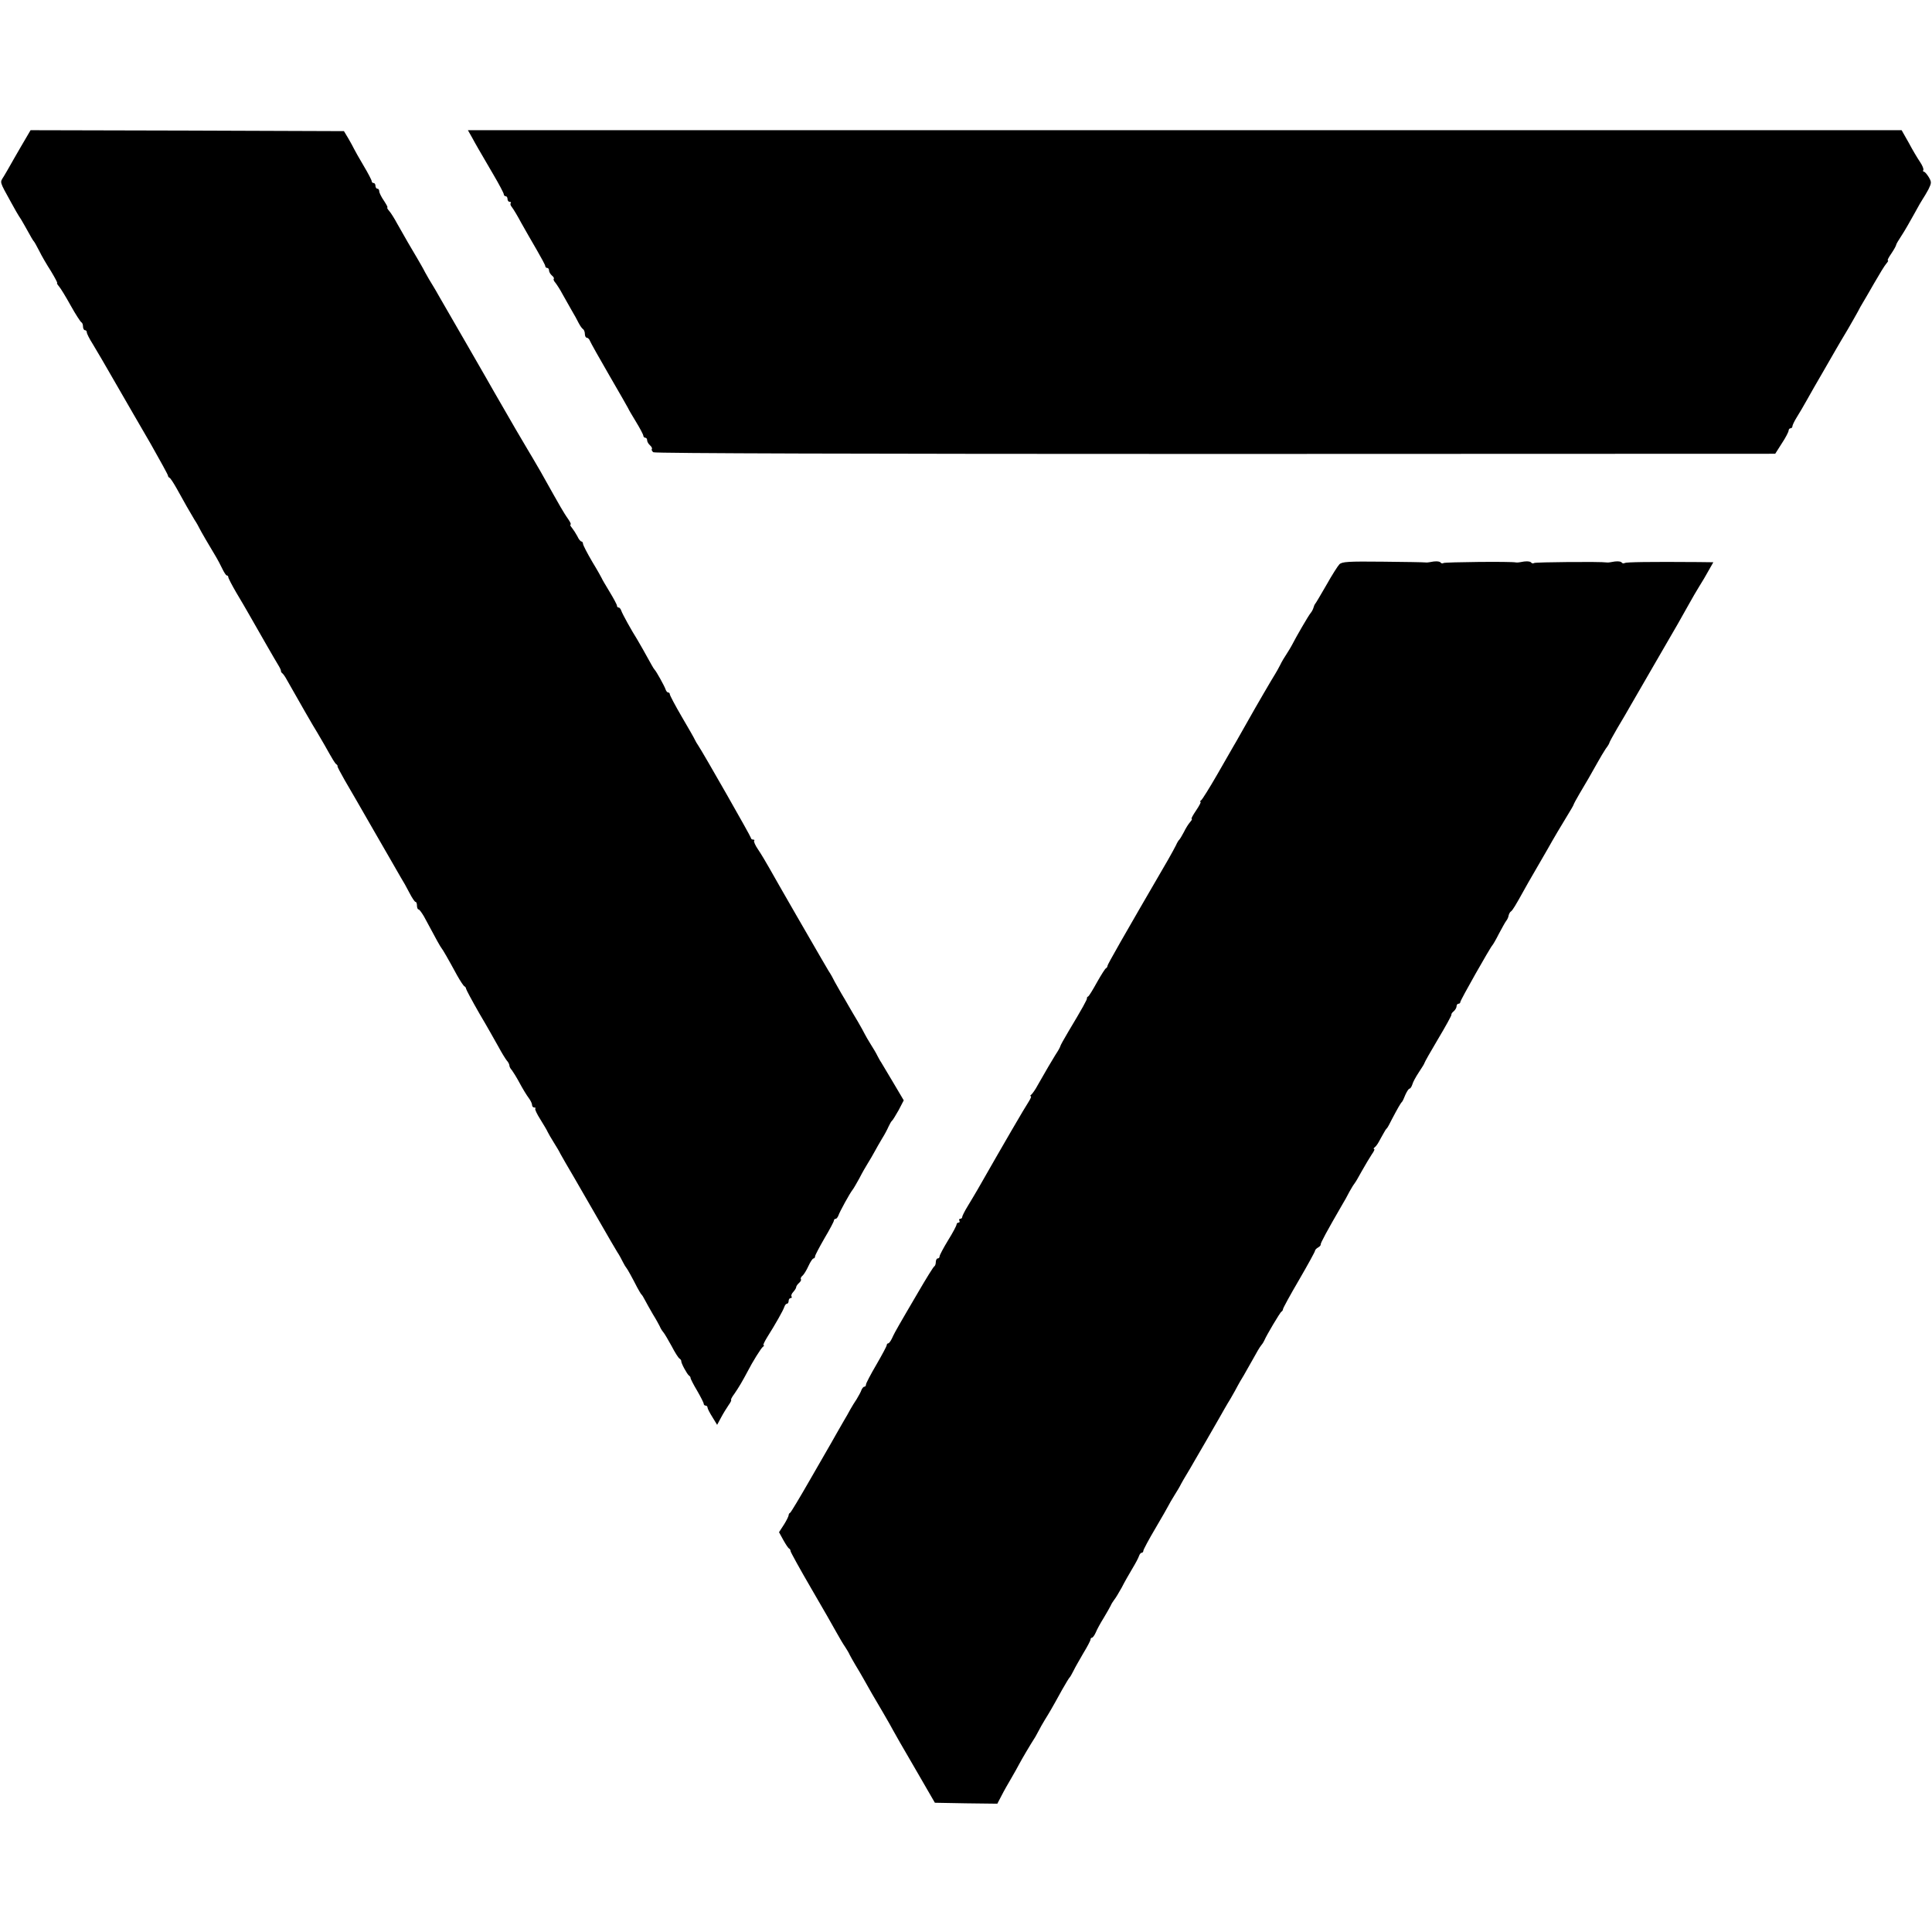
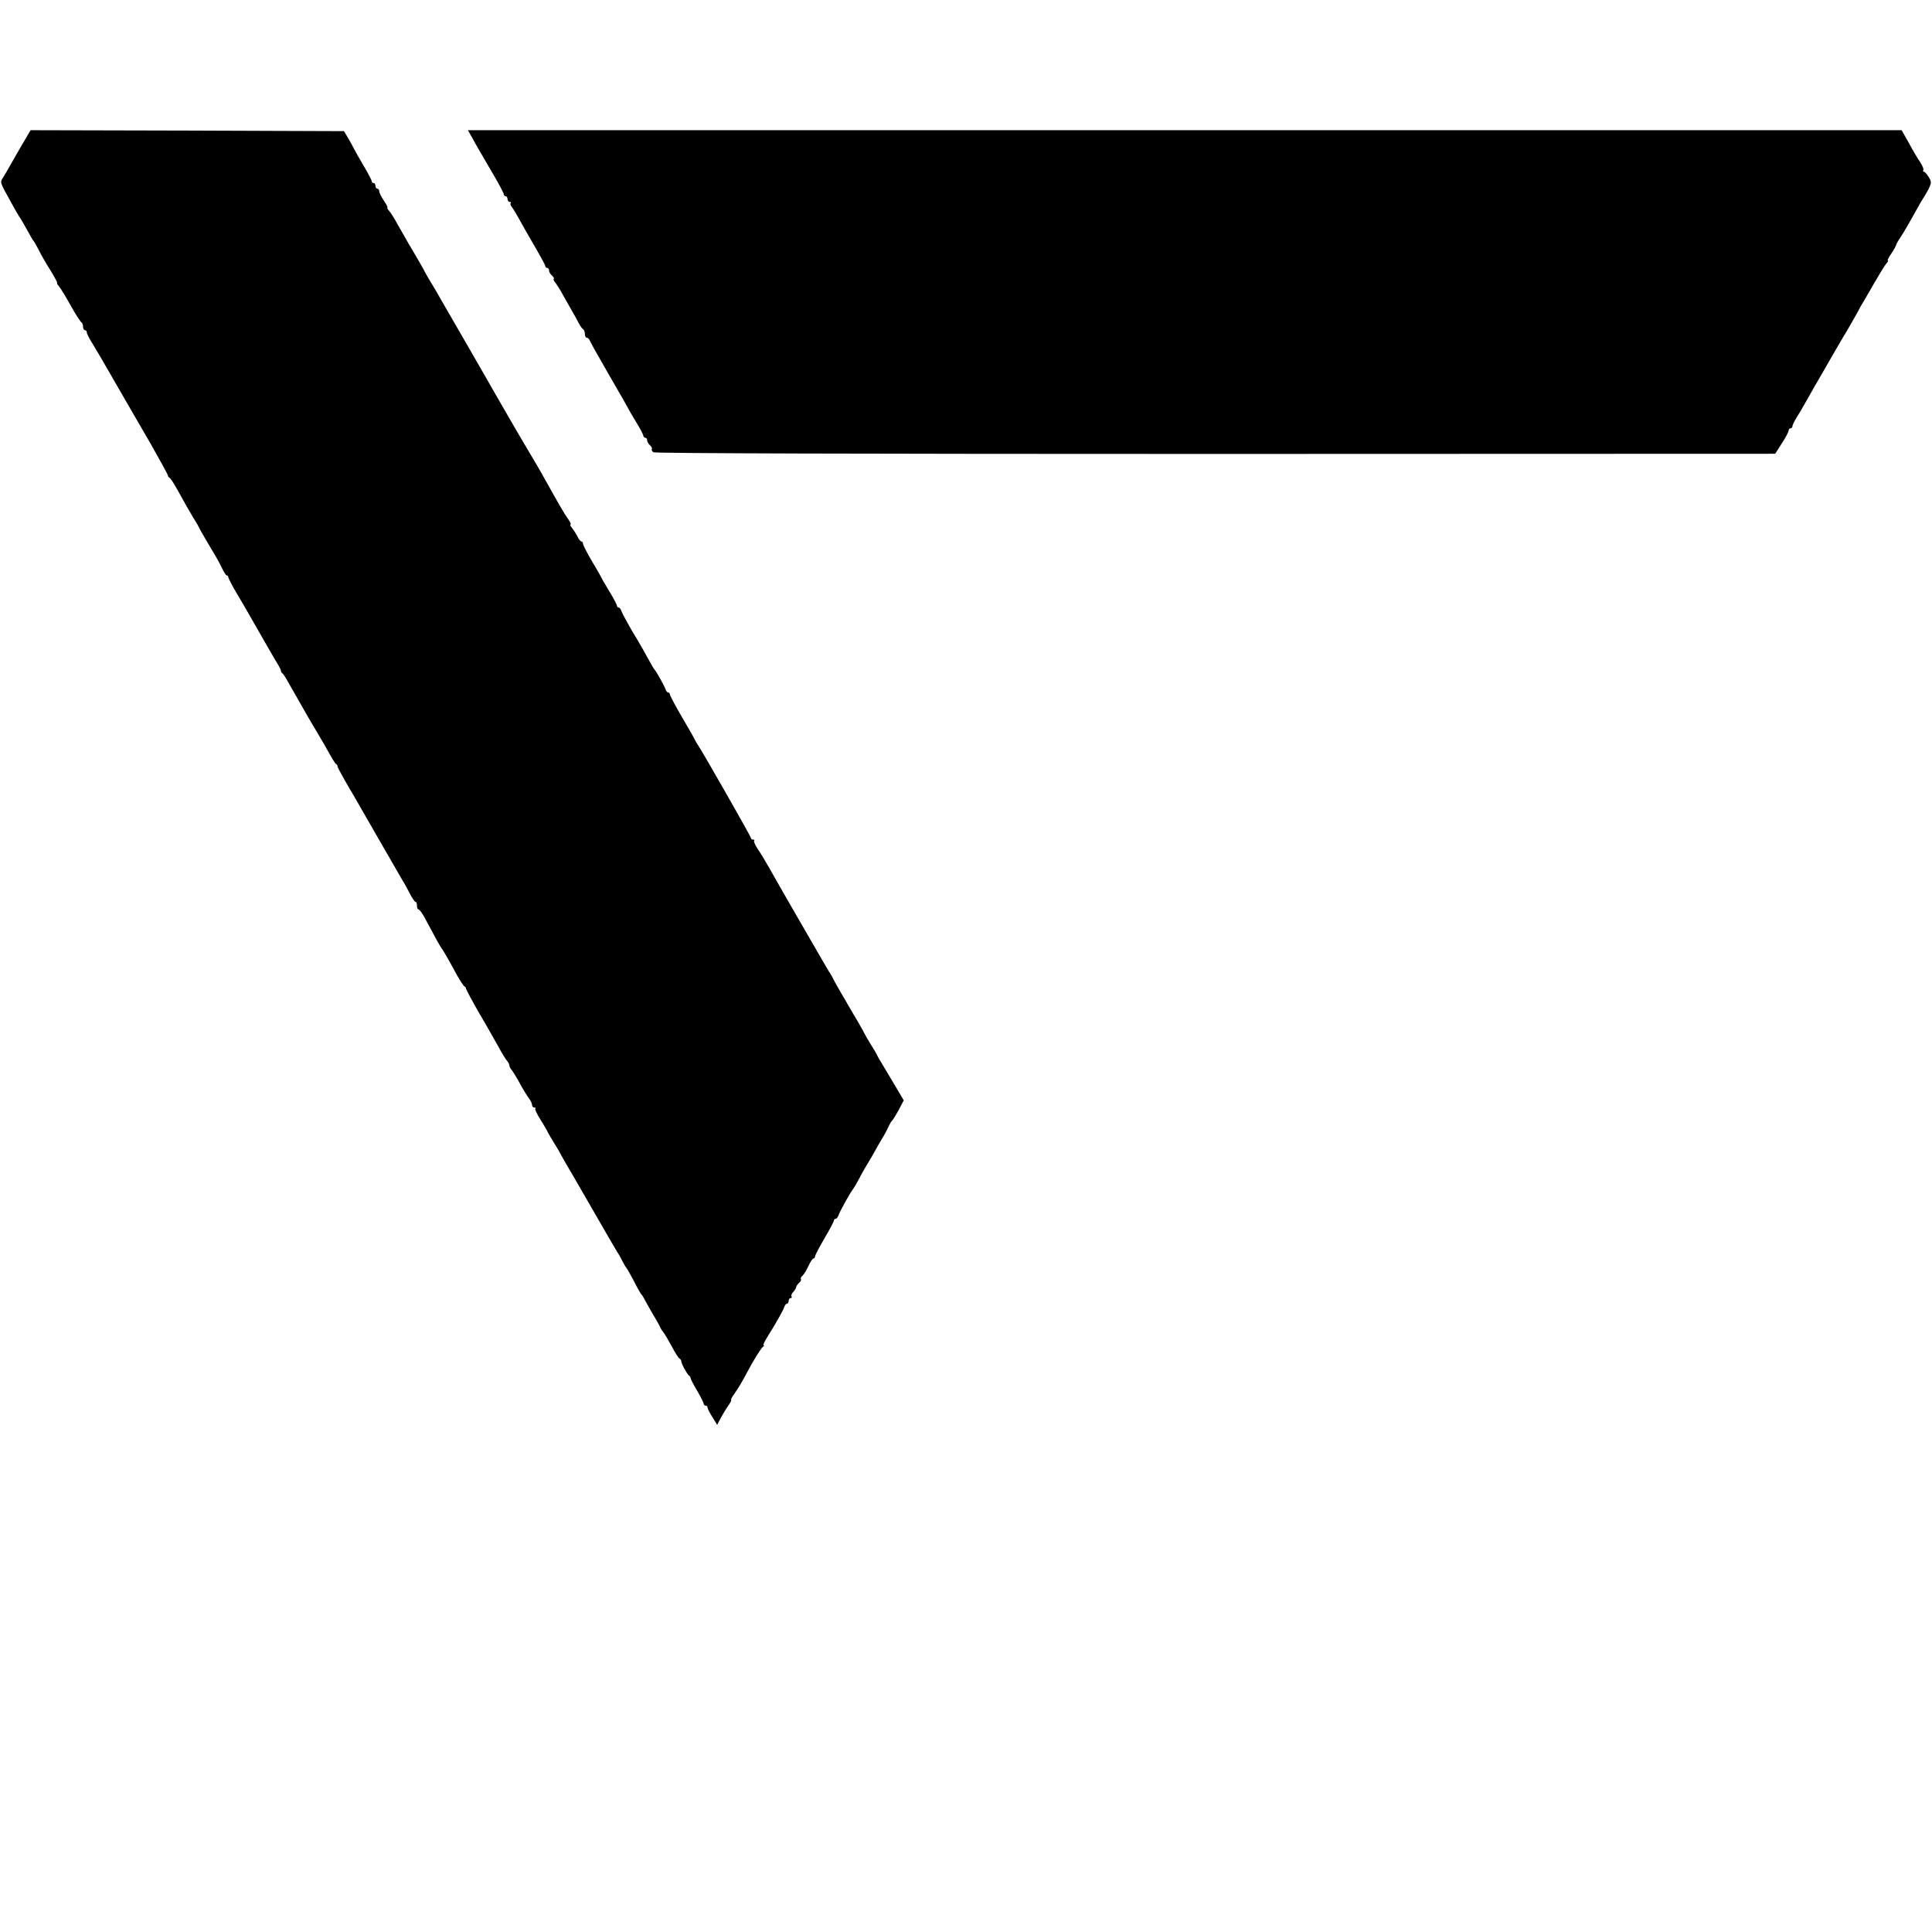
<svg xmlns="http://www.w3.org/2000/svg" version="1.0" width="1024pt" height="1024pt" viewBox="0 0 1024 1024" preserveAspectRatio="xMidYMid meet">
  <g transform="translate(0,1024) scale(0.1,-0.1)" fill="#000000" stroke="none">
    <path d="M114 9468 c-27 -46 -54 -94 -62 -108 -7 -13 -22 -38 -32 -55 -21 -34 -25 -22 40 -140 18 -33 36 -64 40 -70 4 -5 17 -26 28 -46 40 -72 47 -84 52 -89 3 -3 15 -25 28 -50 12 -25 40 -73 62 -107 21 -35 36 -63 33 -63 -3 0 1 -8 9 -17 9 -10 37 -56 63 -103 26 -47 52 -86 56 -88 5 -2 9 -12 9 -23 0 -10 5 -19 10 -19 6 0 10 -5 10 -11 0 -7 14 -35 32 -63 17 -28 73 -123 123 -211 51 -88 133 -231 184 -318 50 -88 91 -163 91 -167 0 -5 4 -10 8 -12 5 -1 22 -28 39 -58 39 -71 71 -127 94 -165 11 -16 22 -37 26 -45 6 -13 52 -92 90 -155 7 -11 20 -37 30 -57 10 -21 21 -38 25 -38 5 0 8 -4 8 -9 0 -5 19 -42 43 -83 24 -40 55 -93 69 -118 49 -86 140 -245 154 -267 8 -13 14 -26 13 -29 0 -4 3 -10 8 -13 4 -3 14 -17 21 -30 61 -108 148 -260 162 -281 5 -8 22 -37 38 -65 50 -89 57 -100 65 -106 5 -3 7 -8 6 -10 -2 -2 16 -35 38 -74 22 -38 50 -86 61 -105 11 -19 52 -91 92 -160 40 -69 84 -145 98 -170 14 -25 35 -61 46 -80 12 -19 33 -56 46 -82 14 -27 28 -48 32 -48 5 0 8 -9 8 -20 0 -11 4 -20 8 -20 5 0 17 -17 29 -37 70 -131 86 -159 93 -168 8 -10 33 -53 83 -145 17 -30 34 -56 39 -58 4 -2 8 -7 8 -12 0 -4 32 -64 71 -132 40 -67 85 -148 102 -178 16 -30 36 -62 43 -71 8 -8 14 -21 14 -27 0 -6 6 -17 13 -24 6 -8 25 -38 41 -68 16 -30 38 -66 48 -79 10 -13 18 -30 18 -37 0 -8 5 -14 12 -14 6 0 9 -3 5 -6 -3 -3 9 -29 27 -57 18 -29 36 -59 39 -67 4 -8 18 -33 32 -55 14 -22 30 -49 35 -60 6 -11 19 -34 29 -51 10 -17 63 -107 116 -200 139 -241 136 -236 156 -269 11 -16 24 -41 31 -55 7 -14 15 -27 18 -30 5 -5 32 -54 58 -105 9 -16 18 -32 21 -35 4 -3 12 -16 19 -30 7 -14 26 -47 42 -75 17 -27 33 -57 37 -65 3 -8 11 -22 18 -30 7 -8 27 -42 45 -75 17 -33 36 -63 42 -66 5 -3 9 -9 9 -13 -2 -10 31 -70 41 -77 5 -3 9 -9 8 -13 0 -3 15 -34 35 -67 19 -33 35 -64 35 -70 0 -5 5 -9 10 -9 6 0 10 -5 10 -10 0 -6 12 -29 26 -51 l25 -41 21 39 c11 21 29 50 40 66 11 15 16 27 13 27 -3 0 4 15 17 32 23 33 44 69 70 118 26 51 72 125 82 132 6 4 8 8 3 8 -4 0 5 19 19 42 43 68 85 142 91 161 3 9 9 17 14 17 5 0 9 7 9 15 0 8 5 15 11 15 5 0 8 4 4 9 -3 5 2 16 10 24 8 9 15 20 15 25 0 5 7 15 15 22 8 7 13 16 10 20 -3 4 1 13 9 19 7 6 21 29 31 51 10 22 22 40 27 40 4 0 8 5 8 11 0 6 23 49 50 96 28 47 50 89 50 94 0 5 4 9 9 9 5 0 11 8 15 18 6 19 61 119 75 136 5 6 21 34 36 61 14 28 35 64 45 80 11 17 26 44 35 60 9 17 27 48 40 70 14 22 29 51 35 65 6 13 14 27 18 30 4 3 19 28 35 56 l27 52 -55 93 c-31 52 -60 101 -65 109 -6 8 -14 24 -20 35 -5 11 -21 38 -35 60 -14 22 -28 47 -32 55 -4 8 -20 38 -36 65 -17 28 -39 66 -50 85 -11 19 -28 49 -38 65 -10 17 -25 44 -34 60 -8 17 -23 44 -34 60 -10 17 -27 46 -38 65 -11 19 -71 123 -133 230 -62 107 -126 220 -143 250 -17 30 -43 74 -58 96 -16 23 -25 44 -22 48 4 3 1 6 -5 6 -7 0 -12 4 -12 9 0 7 -253 451 -280 491 -6 8 -13 21 -17 29 -3 8 -35 63 -70 123 -35 60 -63 113 -63 119 0 5 -4 9 -9 9 -5 0 -11 8 -14 18 -6 17 -48 93 -57 102 -3 3 -10 14 -16 25 -34 62 -66 118 -78 138 -28 44 -77 132 -83 150 -3 9 -9 17 -14 17 -5 0 -9 4 -9 10 0 5 -18 39 -40 75 -22 36 -40 67 -40 69 0 1 -22 41 -50 87 -27 46 -50 90 -50 97 0 6 -4 12 -8 12 -5 0 -15 12 -22 28 -8 15 -21 35 -29 45 -8 9 -11 17 -7 17 4 0 -1 12 -12 28 -11 15 -29 44 -41 65 -24 42 -40 70 -106 188 -27 46 -58 100 -70 119 -18 29 -87 148 -175 301 -8 15 -71 124 -140 244 -69 119 -136 235 -149 258 -13 23 -30 53 -39 67 -9 14 -26 43 -38 65 -11 22 -31 56 -42 75 -26 43 -70 119 -107 185 -15 28 -34 58 -43 68 -8 9 -12 17 -9 17 4 0 -5 16 -18 36 -14 20 -25 43 -25 50 0 8 -4 14 -10 14 -5 0 -10 7 -10 15 0 8 -4 15 -10 15 -5 0 -10 4 -10 10 0 5 -19 42 -43 82 -24 40 -46 80 -50 88 -4 8 -17 33 -30 55 l-24 40 -830 3 -831 2 -48 -82z" />
    <path d="M2501 9513 c22 -41 34 -61 115 -200 30 -51 54 -97 54 -102 0 -6 5 -11 10 -11 6 0 10 -7 10 -15 0 -8 5 -15 12 -15 6 0 8 -3 5 -7 -4 -3 -1 -13 7 -22 7 -9 29 -45 48 -81 20 -36 57 -100 82 -143 25 -43 46 -82 46 -87 0 -6 5 -10 10 -10 6 0 10 -6 10 -14 0 -7 7 -19 15 -26 9 -7 13 -15 10 -18 -3 -3 1 -12 9 -21 7 -9 25 -36 38 -61 14 -25 36 -63 48 -85 13 -22 30 -52 37 -67 8 -15 18 -30 24 -33 5 -4 9 -15 9 -26 0 -10 5 -19 10 -19 6 0 14 -8 17 -17 4 -10 51 -94 105 -187 54 -93 98 -170 98 -171 0 -2 18 -33 40 -69 22 -36 40 -70 40 -76 0 -5 5 -10 10 -10 6 0 10 -6 10 -14 0 -7 7 -19 15 -26 8 -7 13 -16 10 -20 -3 -4 1 -12 8 -17 7 -6 1113 -9 2979 -9 l2967 1 35 55 c20 30 36 61 36 68 0 6 5 12 10 12 6 0 10 5 10 10 0 6 10 27 23 48 13 20 37 62 54 92 17 30 54 96 83 145 29 50 61 106 72 125 11 19 39 67 62 105 22 39 47 81 54 95 7 14 18 34 25 45 7 11 34 58 61 105 27 47 55 93 64 103 8 9 12 17 8 17 -4 0 5 17 19 37 14 21 25 41 25 45 0 4 13 26 29 50 16 24 45 75 66 113 21 39 42 75 47 82 5 7 18 29 29 49 17 35 17 39 2 65 -10 16 -21 29 -26 29 -4 0 -6 4 -3 9 3 5 -5 24 -17 42 -13 19 -40 64 -60 102 l-38 67 -3799 0 -3800 0 21 -37z" />
-     <path d="M7099 7249 c-8 -8 -40 -58 -69 -110 -30 -52 -56 -96 -59 -99 -3 -3 -7 -12 -9 -20 -2 -8 -9 -22 -16 -30 -11 -13 -75 -123 -99 -170 -4 -8 -16 -28 -27 -45 -11 -16 -27 -43 -35 -60 -8 -16 -20 -37 -25 -45 -20 -32 -100 -169 -151 -260 -30 -52 -60 -107 -69 -121 -8 -14 -48 -84 -89 -155 -41 -71 -79 -132 -85 -136 -6 -4 -7 -8 -3 -8 4 0 -6 -20 -23 -45 -17 -25 -28 -45 -24 -45 4 0 0 -8 -8 -17 -9 -10 -24 -34 -33 -53 -10 -19 -21 -37 -24 -40 -4 -3 -12 -16 -18 -30 -7 -14 -25 -47 -41 -75 -246 -423 -322 -557 -322 -564 0 -5 -4 -11 -8 -13 -4 -1 -25 -34 -47 -73 -21 -38 -42 -73 -47 -76 -6 -3 -8 -8 -7 -10 3 -4 -26 -56 -98 -176 -24 -40 -43 -75 -43 -78 0 -3 -11 -24 -26 -46 -25 -41 -47 -78 -93 -159 -13 -25 -30 -48 -35 -52 -6 -4 -7 -8 -3 -8 5 0 0 -12 -10 -28 -23 -35 -129 -217 -271 -466 -13 -23 -37 -62 -53 -89 -16 -26 -29 -52 -29 -57 0 -6 -5 -10 -11 -10 -5 0 -7 -4 -4 -10 3 -5 1 -10 -4 -10 -6 0 -11 -5 -11 -10 0 -6 -20 -44 -45 -84 -25 -41 -45 -79 -45 -85 0 -6 -4 -11 -10 -11 -5 0 -10 -9 -10 -19 0 -11 -4 -21 -8 -23 -4 -1 -43 -64 -86 -138 -44 -74 -89 -153 -102 -175 -13 -22 -29 -52 -36 -68 -7 -15 -16 -27 -20 -27 -4 0 -8 -4 -8 -9 0 -6 -25 -52 -55 -104 -30 -51 -55 -99 -55 -105 0 -7 -4 -12 -9 -12 -5 0 -11 -8 -15 -17 -3 -10 -15 -31 -25 -48 -11 -16 -26 -41 -34 -55 -7 -14 -24 -43 -37 -65 -13 -22 -30 -53 -39 -68 -9 -16 -20 -36 -26 -46 -5 -9 -55 -95 -110 -191 -55 -96 -103 -176 -107 -178 -5 -2 -8 -8 -8 -13 0 -5 -11 -28 -25 -50 l-26 -40 23 -42 c13 -23 26 -43 31 -45 4 -2 7 -8 7 -13 0 -5 49 -94 109 -197 60 -103 121 -209 136 -237 15 -27 35 -61 45 -75 9 -14 20 -32 23 -40 4 -8 18 -33 31 -55 14 -22 33 -56 44 -75 28 -51 54 -95 104 -180 24 -41 47 -82 51 -90 4 -8 55 -98 115 -200 l107 -185 165 -3 166 -2 22 42 c12 24 36 66 52 93 16 28 35 61 42 75 12 23 57 100 86 145 6 11 15 27 19 35 4 8 17 32 30 53 24 39 33 53 93 162 19 33 36 62 40 65 3 3 12 19 20 35 8 17 32 58 52 93 21 34 38 67 38 72 0 6 4 10 8 10 4 0 13 12 20 28 6 15 25 50 42 77 17 28 33 57 37 65 3 8 12 22 18 30 7 8 25 38 40 65 14 28 40 73 56 100 17 28 33 58 36 68 3 9 9 17 14 17 5 0 9 5 9 11 0 5 28 58 63 117 35 59 66 114 70 122 4 8 18 33 32 55 14 22 30 49 35 60 6 11 19 34 29 50 10 17 29 48 41 70 13 22 40 69 61 105 21 36 52 90 69 120 17 30 44 78 61 105 16 28 34 59 39 70 6 11 20 36 32 55 11 19 34 60 51 90 16 30 35 62 42 70 7 8 14 20 16 25 10 25 84 150 91 153 4 2 8 8 8 13 0 5 38 75 85 155 47 81 85 150 85 155 0 4 7 12 16 17 9 5 15 12 14 16 -2 6 33 71 113 209 11 18 29 50 40 72 12 22 25 42 28 45 3 3 20 32 38 65 18 32 42 72 52 87 11 15 17 28 12 28 -4 0 -3 4 2 8 6 4 16 17 23 30 6 12 18 32 25 45 6 12 14 24 18 27 3 3 15 24 26 47 30 57 47 87 54 93 3 3 11 20 18 38 8 17 17 32 22 32 4 0 11 10 15 23 3 12 19 41 35 65 16 24 29 45 29 48 0 3 32 60 72 127 40 67 72 125 71 129 -2 3 4 12 12 18 8 7 15 19 15 26 0 8 5 14 10 14 6 0 10 4 10 9 0 10 160 292 170 301 3 3 19 30 34 60 16 30 33 61 39 69 6 7 12 20 13 29 2 8 7 18 12 21 9 6 23 29 74 121 11 19 27 49 37 65 10 17 46 80 81 140 34 61 80 138 101 172 21 34 39 65 39 67 0 3 14 29 31 58 37 62 62 105 97 168 14 25 33 57 43 72 11 14 19 28 19 31 0 3 19 38 43 79 24 40 55 93 69 118 14 25 74 128 133 230 125 215 131 226 175 305 18 33 44 77 57 98 14 22 36 59 49 83 l25 44 -78 1 c-262 2 -383 0 -392 -5 -5 -4 -12 -2 -15 2 -5 8 -29 9 -61 2 -5 -1 -14 -2 -20 -1 -28 5 -376 2 -384 -3 -5 -4 -12 -2 -15 2 -5 8 -29 9 -61 2 -5 -1 -14 -2 -20 -1 -27 6 -375 2 -384 -3 -5 -4 -12 -2 -15 2 -5 8 -29 9 -61 2 -5 -1 -14 -2 -20 -1 -5 1 -107 3 -225 4 -184 2 -217 0 -231 -14z" />
  </g>
</svg>